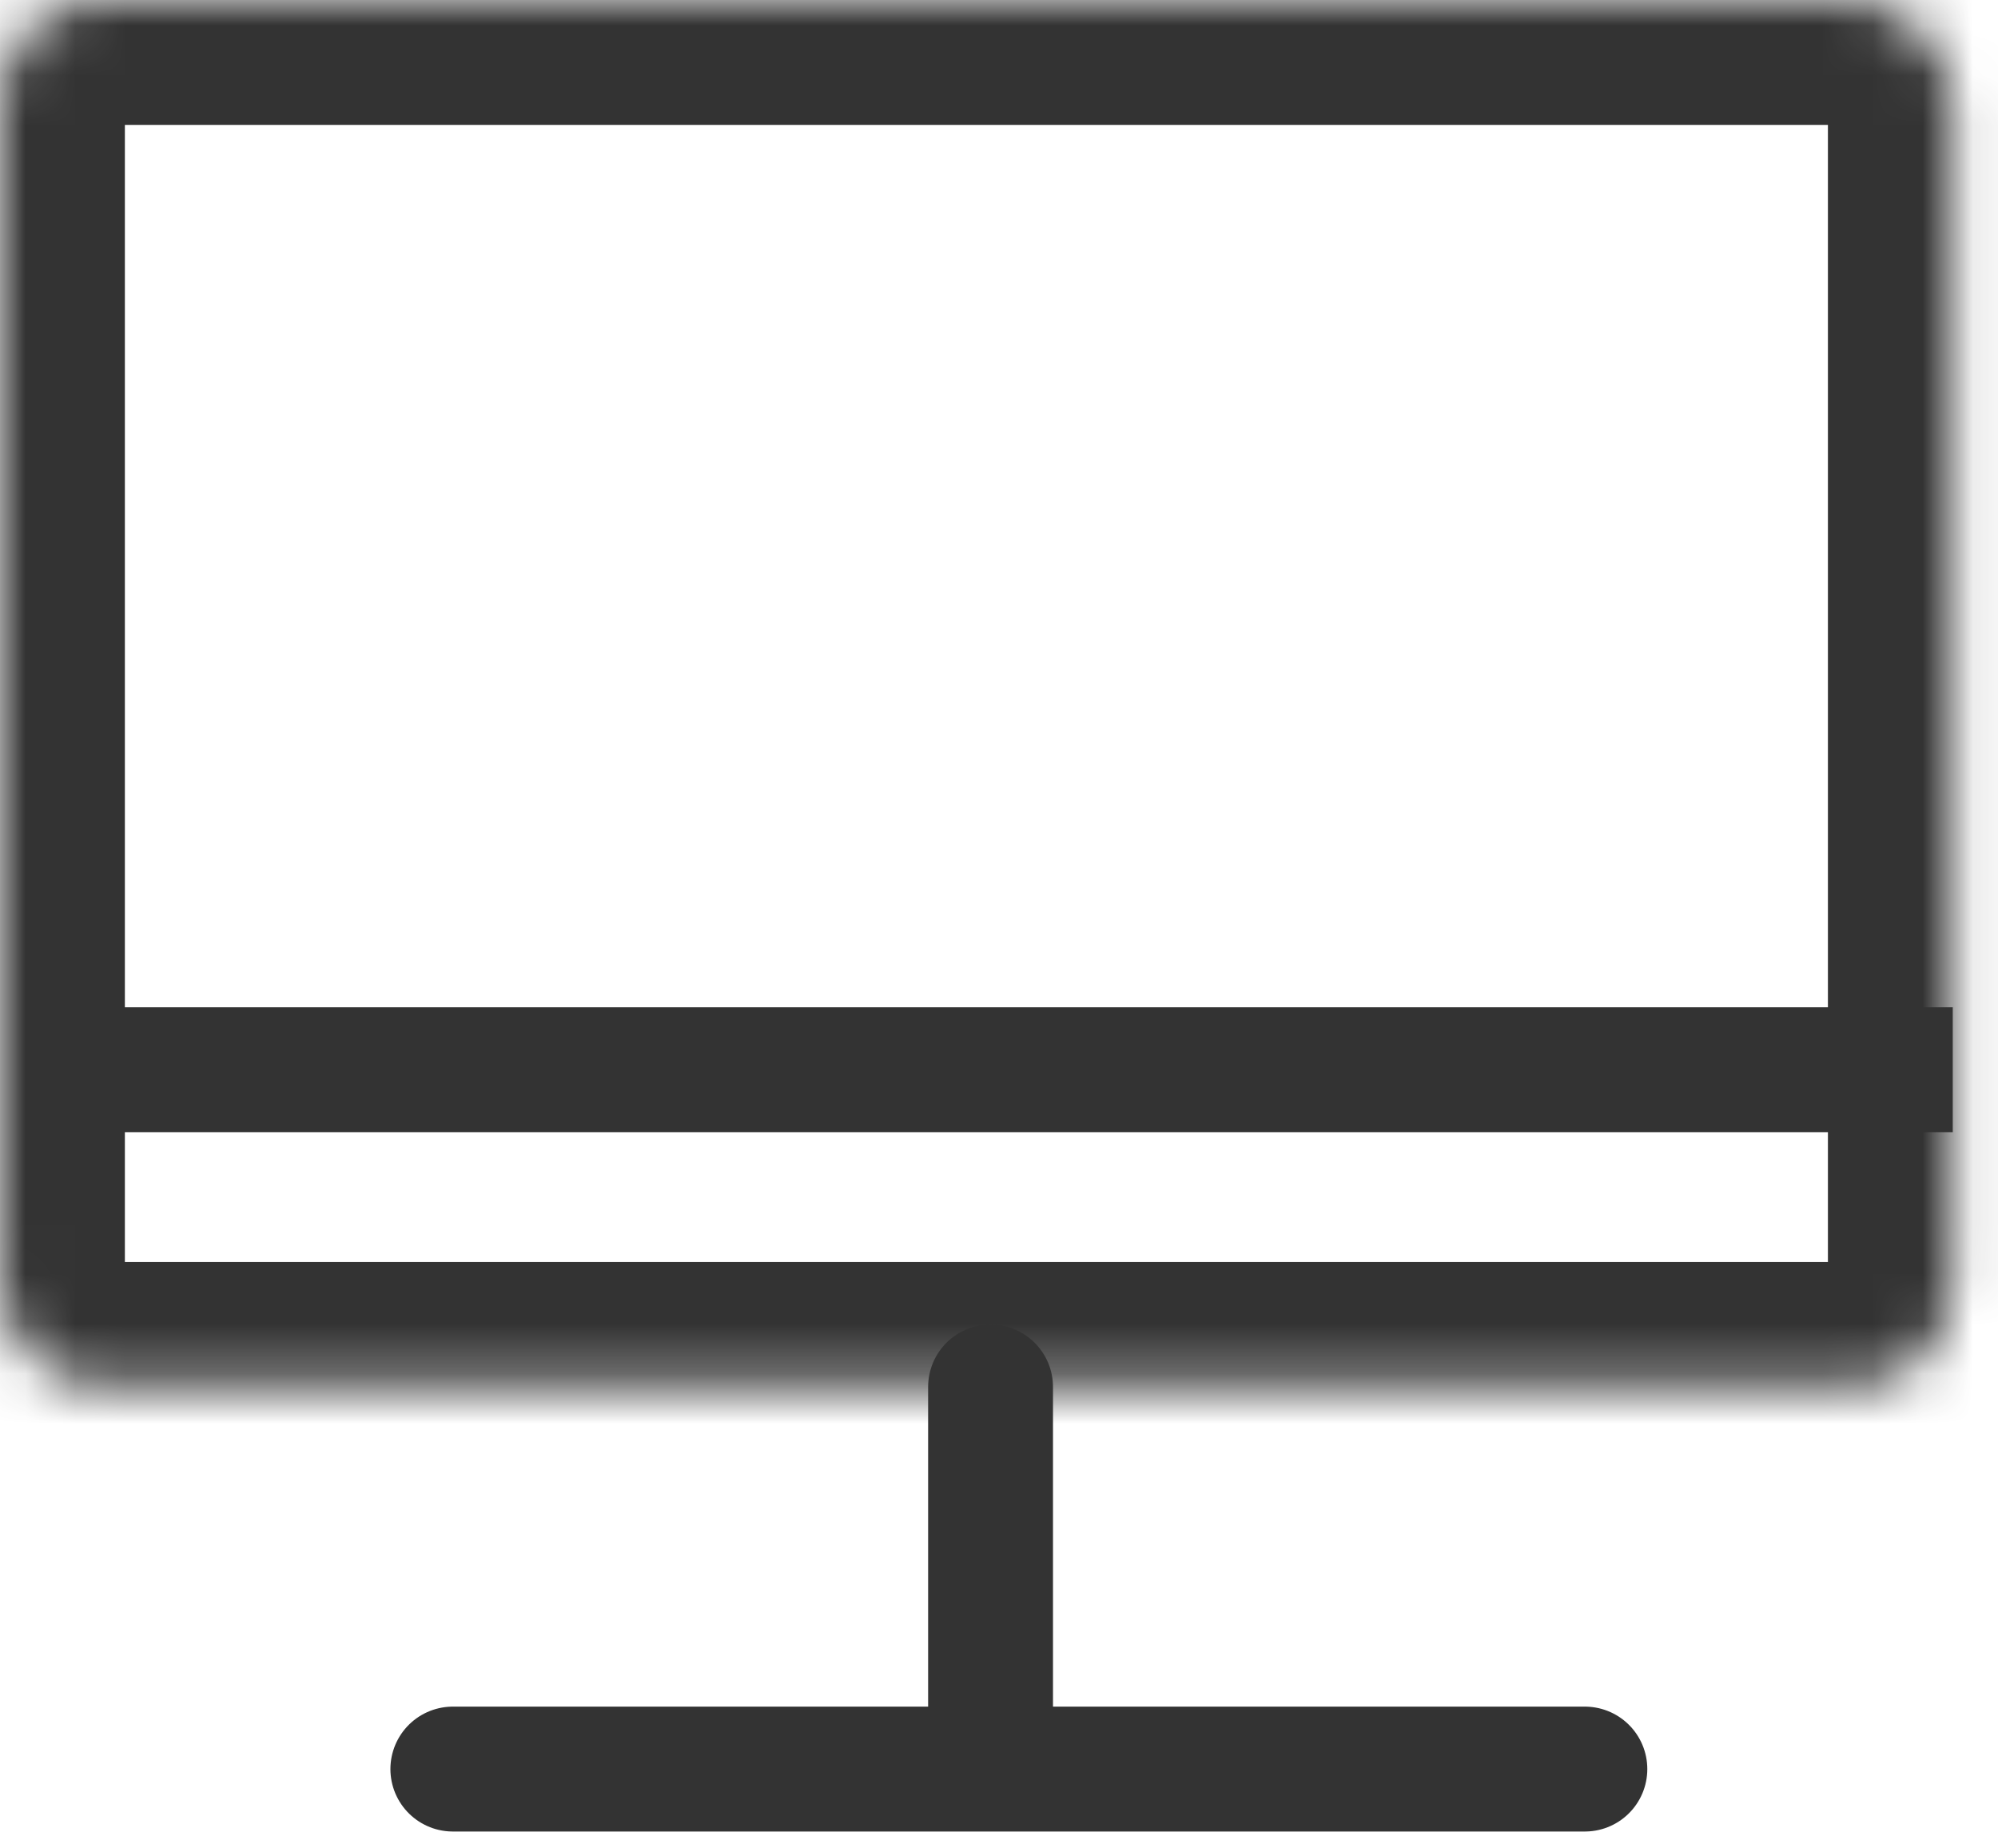
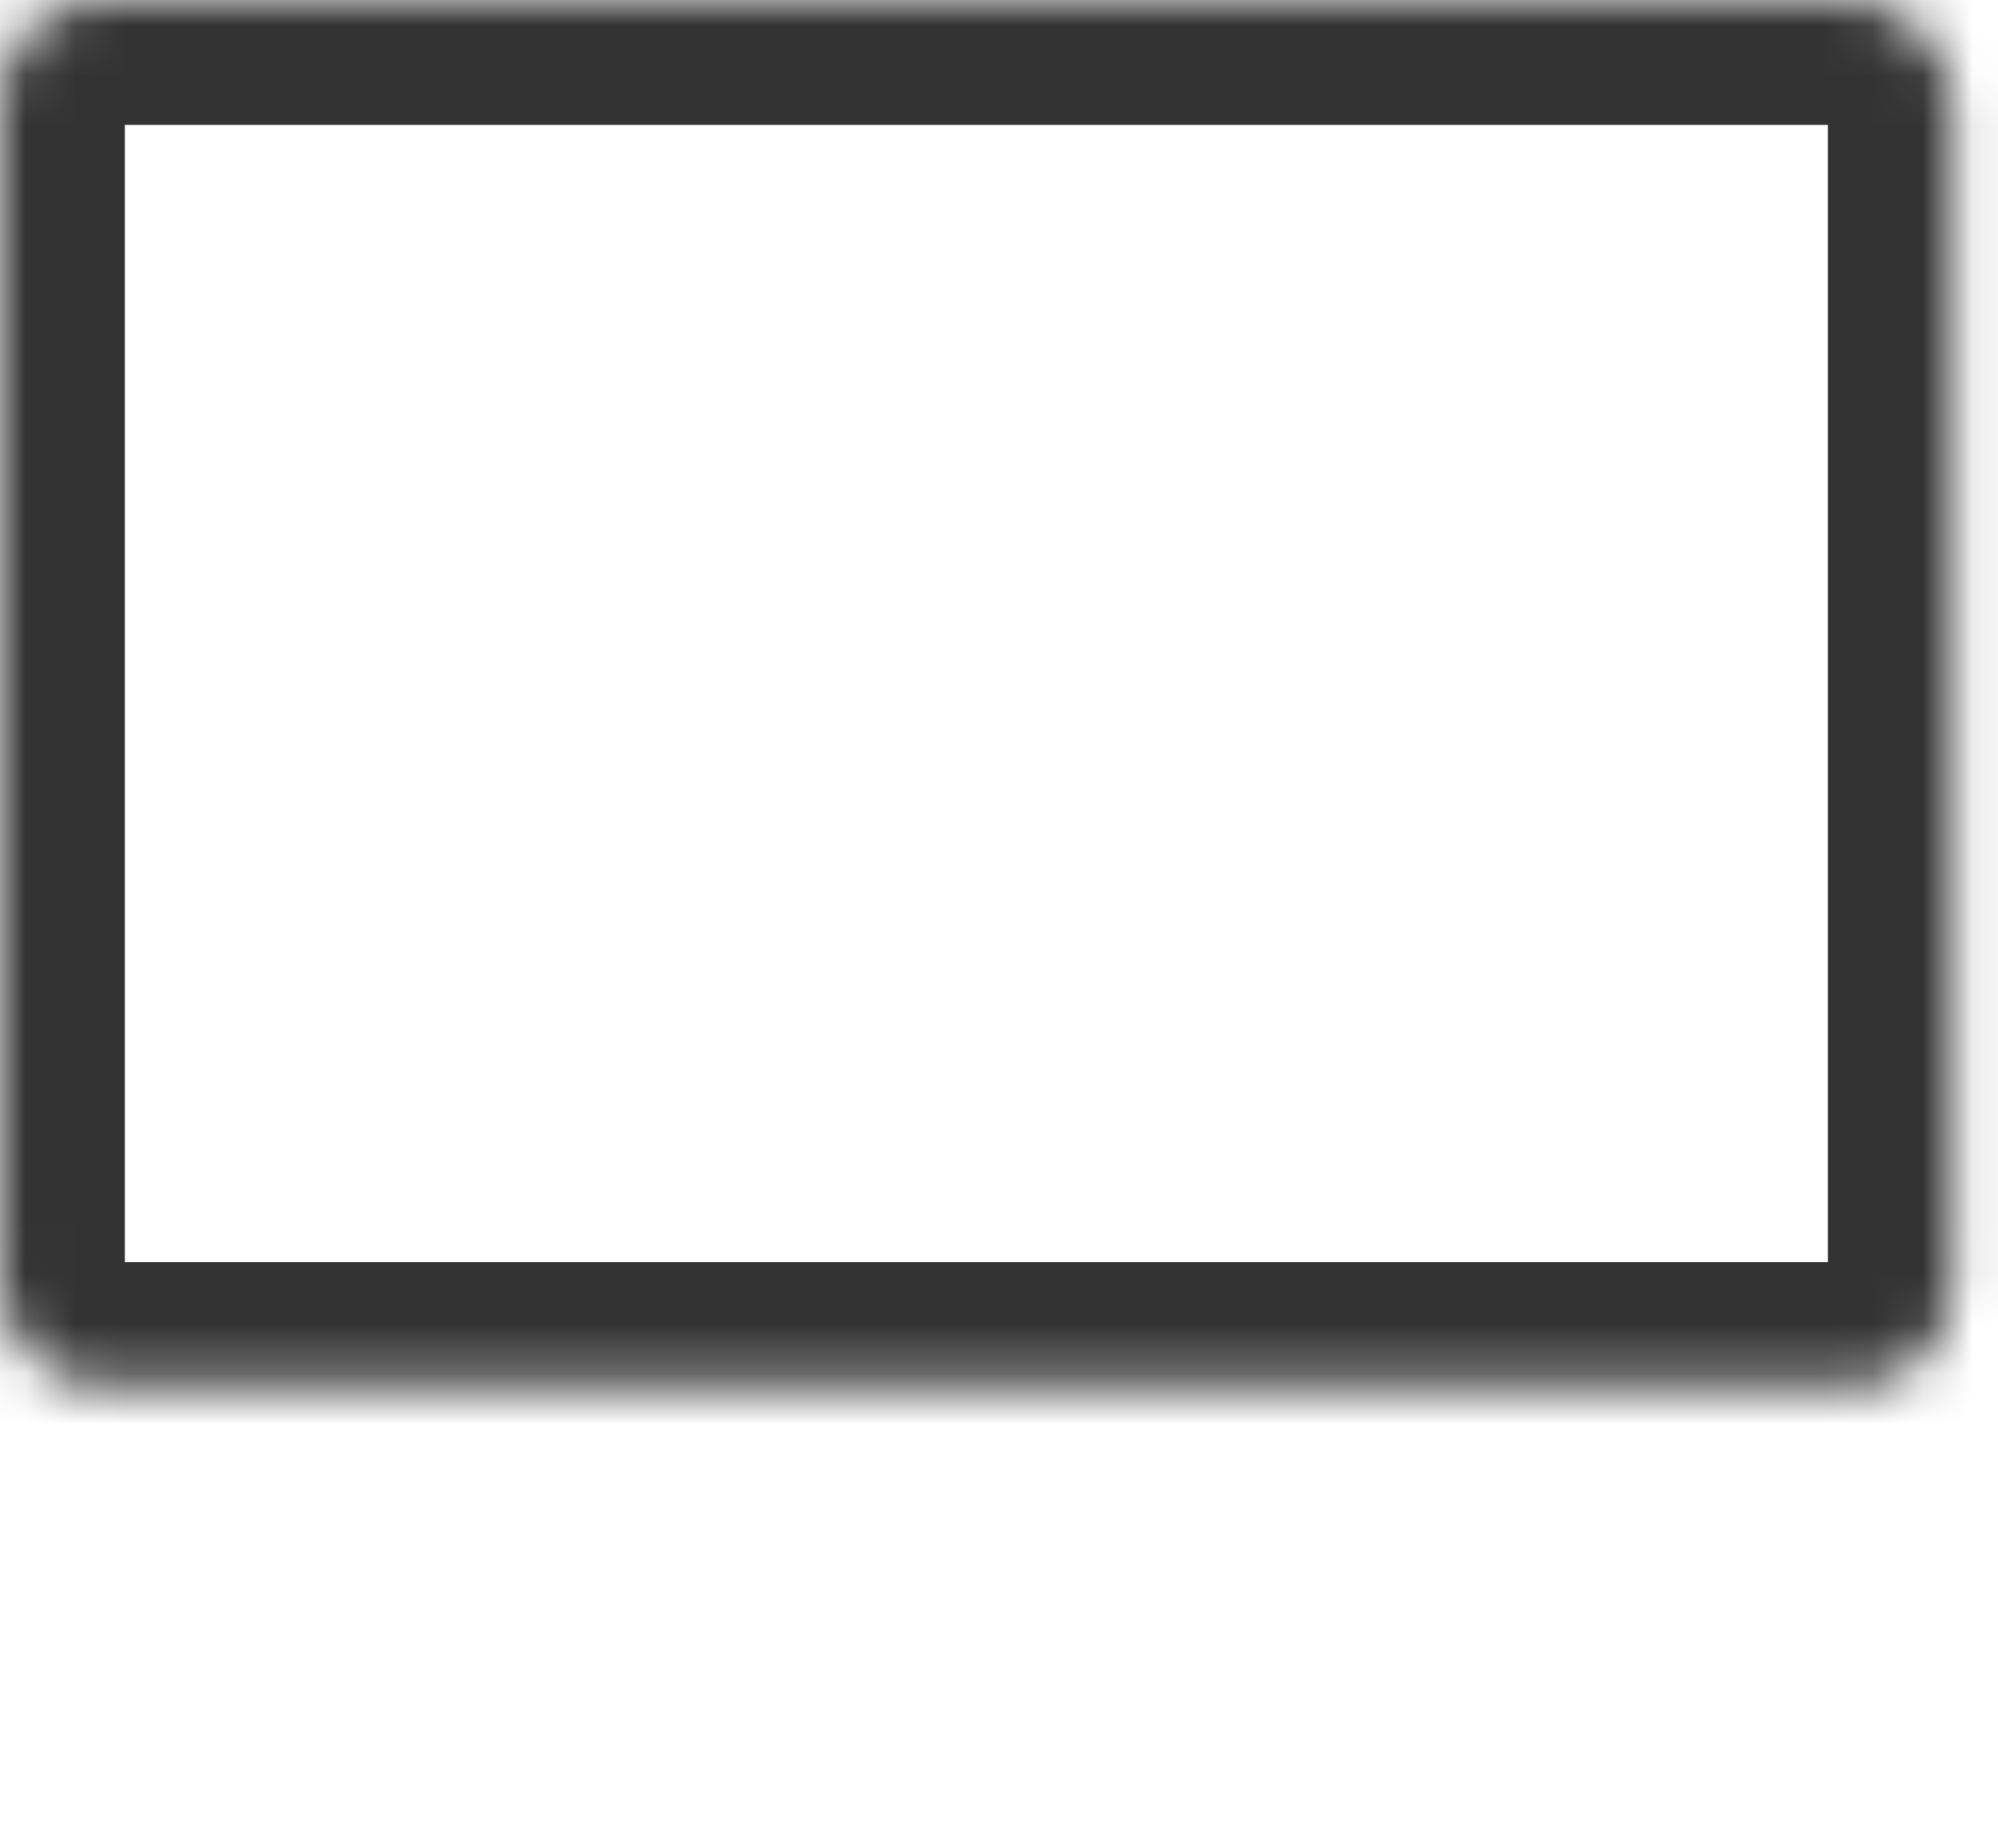
<svg xmlns="http://www.w3.org/2000/svg" width="40" height="37" viewBox="0 0 40 37" fill="none">
  <mask id="path-1-inside-1_1_147" fill="white">
    <rect width="39.095" height="27.763" rx="2" />
  </mask>
  <rect width="39.095" height="27.763" rx="2" stroke="#333333" stroke-width="5" mask="url(#path-1-inside-1_1_147)" />
-   <line x1="0.566" y1="21.413" x2="39.094" y2="21.413" stroke="#333333" stroke-width="2.5" />
-   <path d="M19.831 27.763V35.412H31.729H9.066" stroke="#333333" stroke-width="2.5" stroke-linecap="round" stroke-linejoin="round" />
</svg>